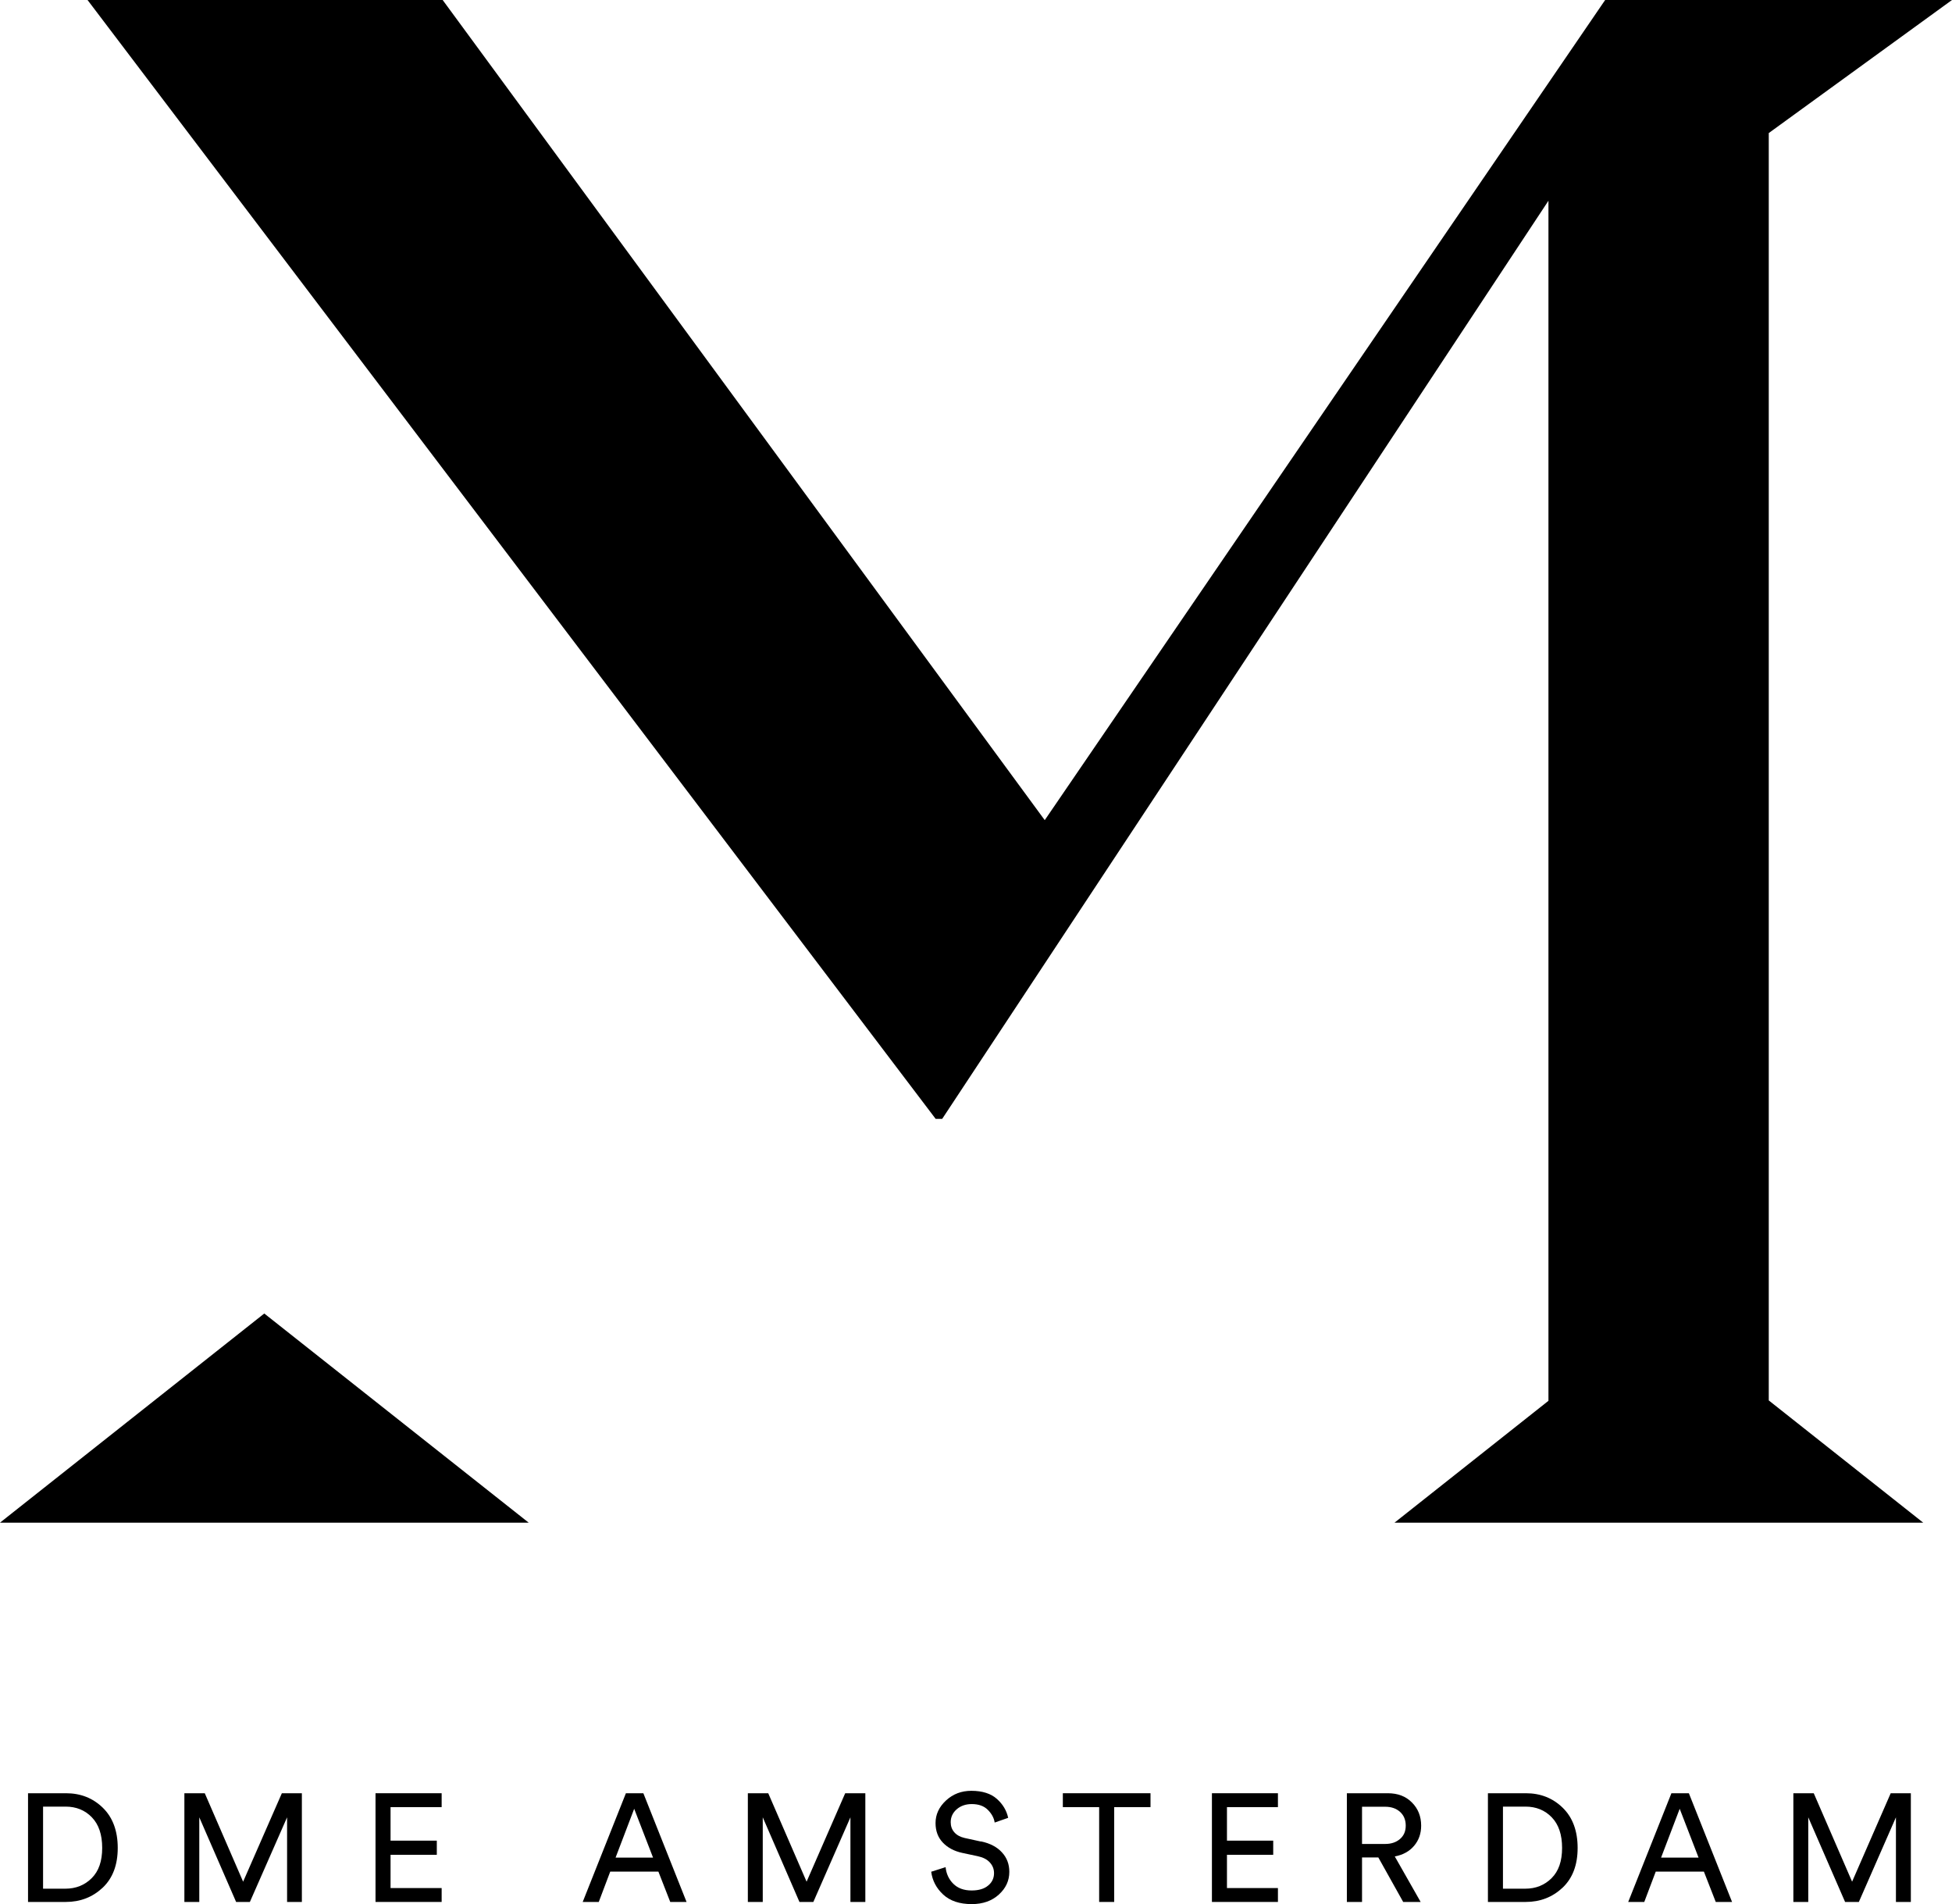
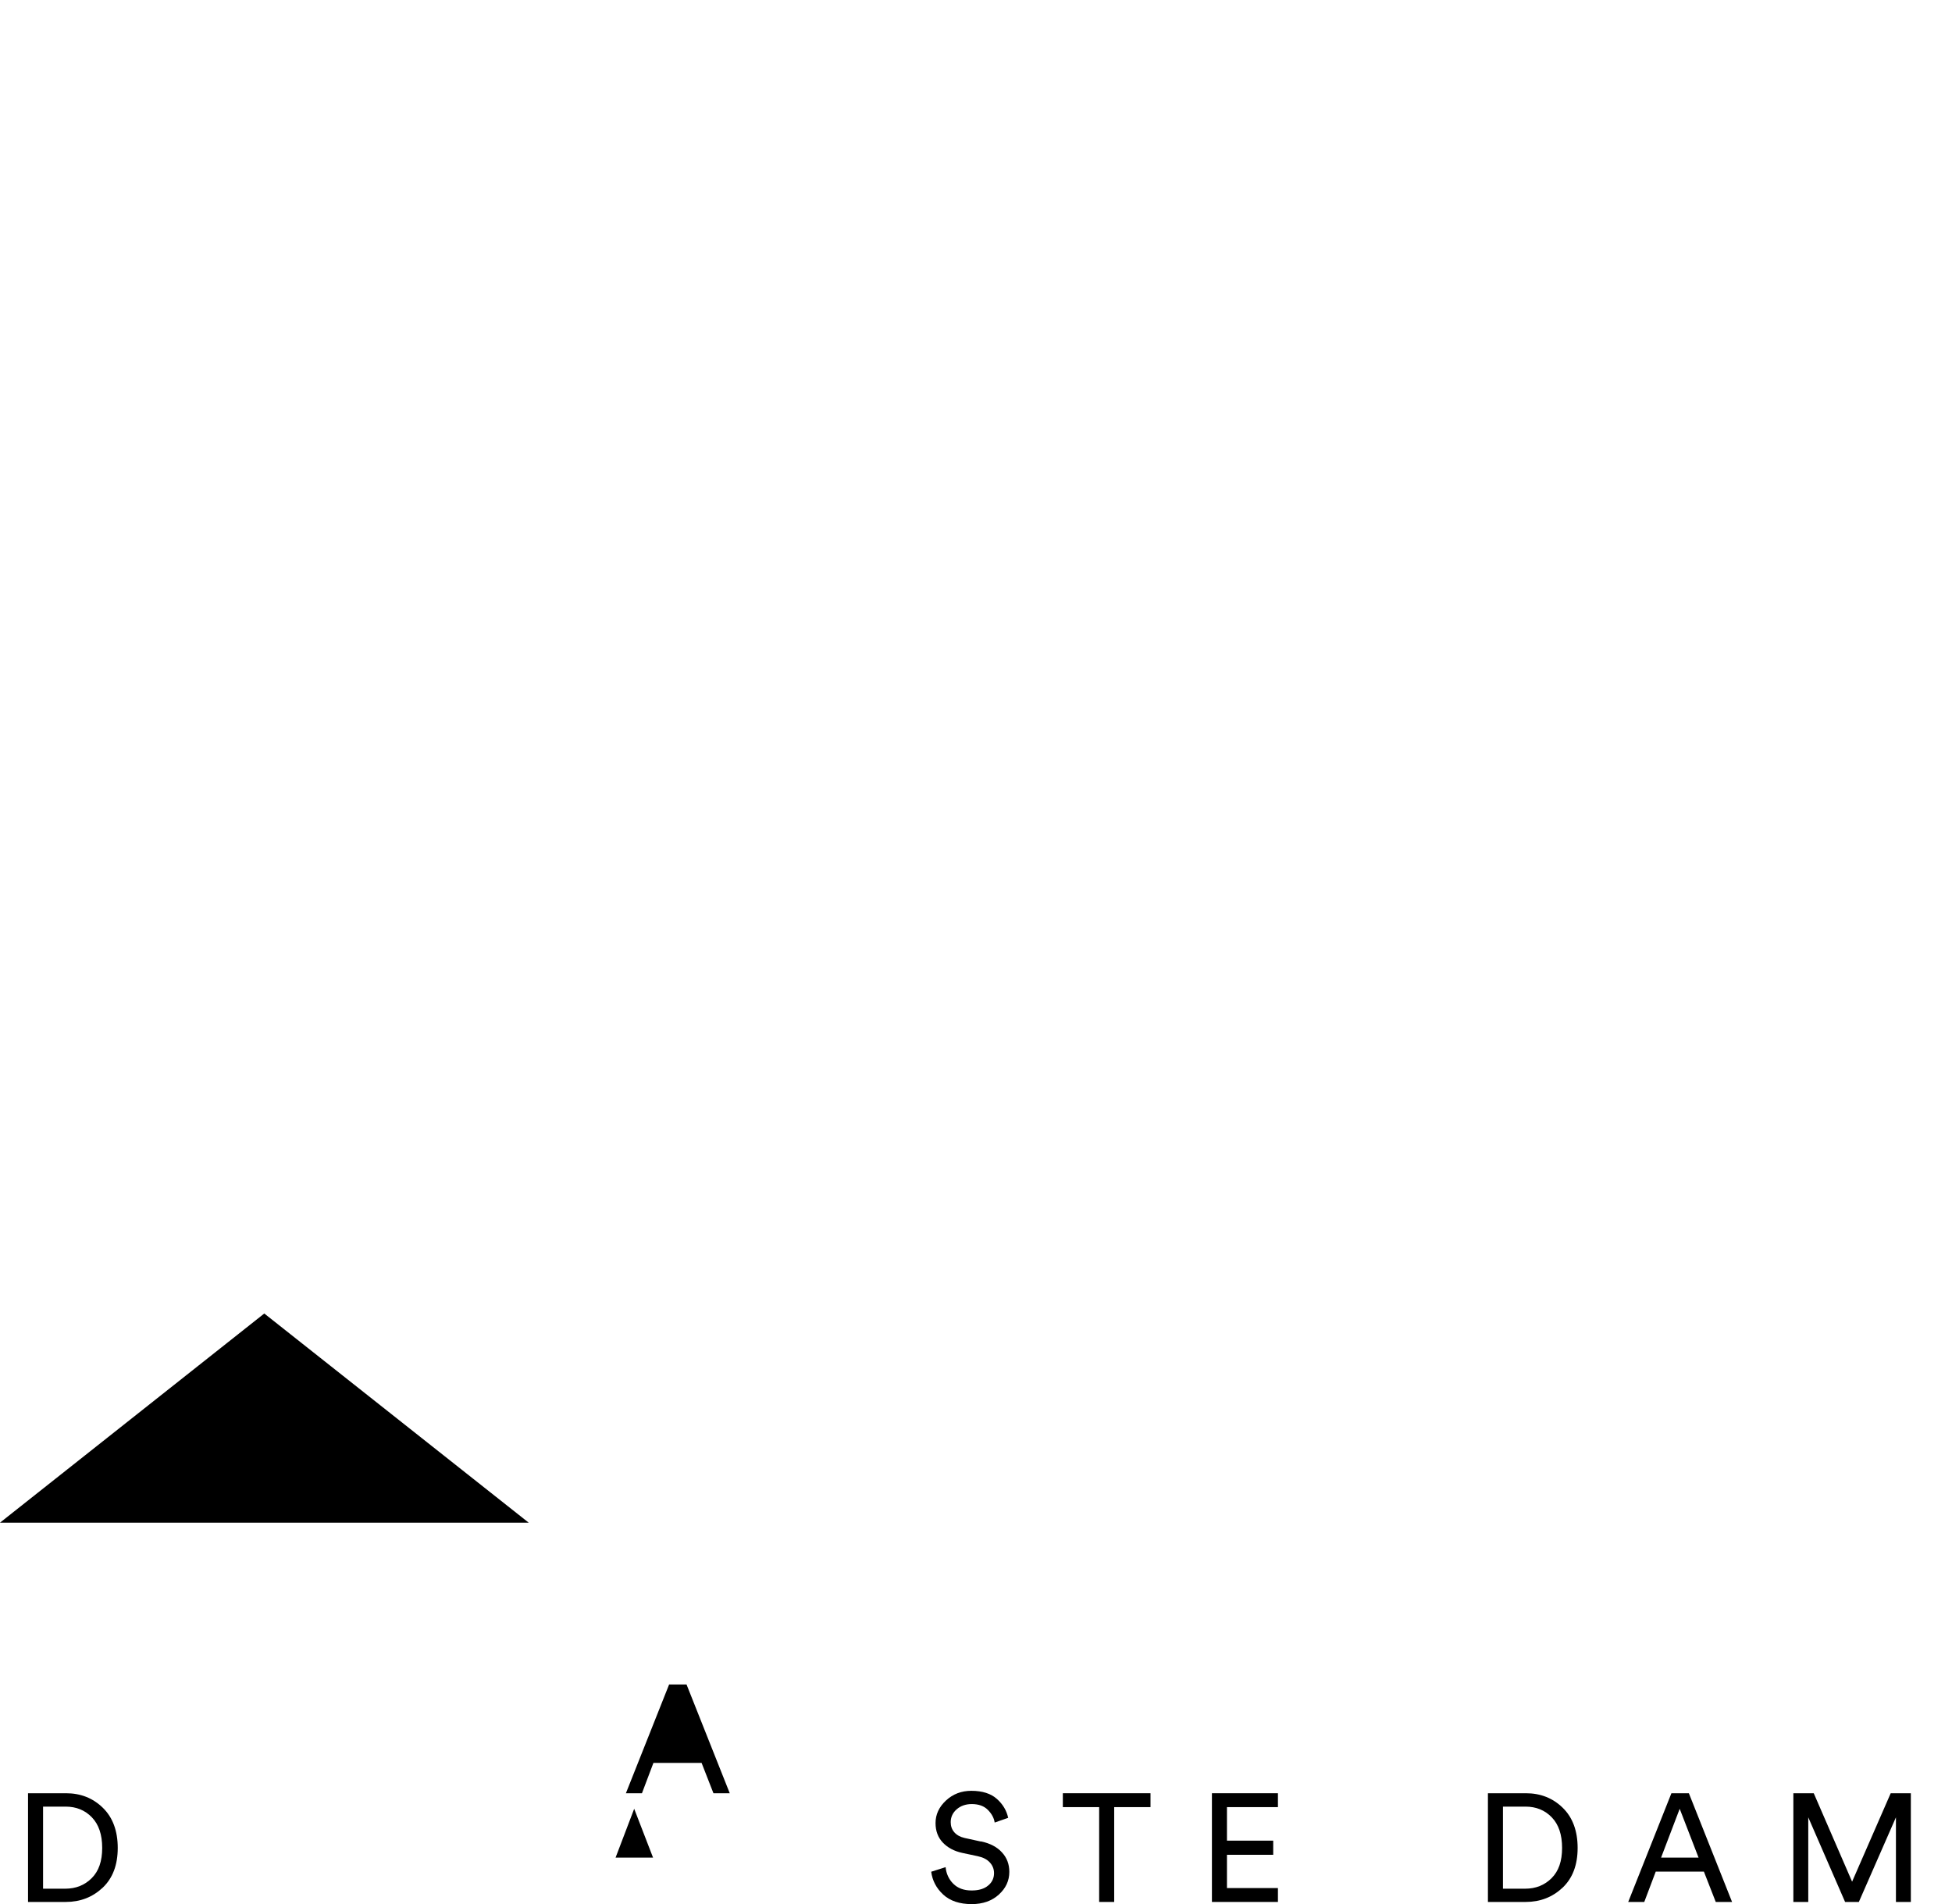
<svg xmlns="http://www.w3.org/2000/svg" id="Layer_2" viewBox="0 0 153.19 149.4">
  <g id="Laag_2">
    <g id="Laag_1-2">
      <g>
-         <polygon points="138.81 10.44 153.19 0 125.97 0 81.99 64.35 34.74 0 6.87 0 73.43 87.79 73.94 87.79 121.52 15.75 121.52 109.91 109.44 119.47 121.52 119.47 130.18 119.47 138.81 119.47 150.93 119.47 138.81 109.88 138.81 10.44" />
        <polygon points="0 119.47 20.74 119.47 41.49 119.47 20.74 103.06 0 119.47" />
        <path d="M5.18,140.7H2.2v8.53h2.96c1.15,0,2.11-.38,2.9-1.12,.79-.75,1.18-1.79,1.18-3.12s-.39-2.39-1.17-3.15-1.74-1.14-2.89-1.14h0Zm2.02,6.66c-.55,.55-1.24,.83-2.08,.83h-1.74v-6.44h1.77c.83,0,1.52,.28,2.06,.84s.81,1.36,.81,2.4-.27,1.82-.82,2.37h0Z" />
-         <polygon points="19.08 147.64 16.07 140.7 14.47 140.7 14.47 149.23 15.64 149.23 15.64 142.59 18.53 149.23 19.61 149.23 22.53 142.59 22.53 149.23 23.69 149.23 23.69 140.7 22.12 140.7 19.08 147.64" />
-         <polygon points="29.47 149.23 34.66 149.23 34.66 148.14 30.65 148.14 30.65 145.53 34.28 145.53 34.28 144.42 30.65 144.42 30.65 141.79 34.66 141.79 34.66 140.7 29.47 140.7 29.47 149.23" />
-         <path d="M49.12,140.7l-3.39,8.53h1.26l.9-2.38h3.78l.93,2.38h1.28l-3.39-8.53h-1.37Zm-.81,5.05l1.46-3.83,1.48,3.83h-2.94Z" />
-         <polygon points="63.3 147.64 60.29 140.7 58.69 140.7 58.69 149.23 59.86 149.23 59.86 142.59 62.74 149.23 63.83 149.23 66.74 142.59 66.74 149.23 67.91 149.23 67.91 140.7 66.33 140.7 63.3 147.64" />
+         <path d="M49.12,140.7h1.26l.9-2.38h3.78l.93,2.38h1.28l-3.39-8.53h-1.37Zm-.81,5.05l1.46-3.83,1.48,3.83h-2.94Z" />
        <path d="M76.98,144.49l-1.28-.28c-.35-.08-.62-.23-.81-.45-.19-.22-.28-.48-.28-.79,0-.4,.16-.74,.47-1.01,.31-.27,.71-.41,1.18-.41,.54,0,.96,.15,1.26,.45s.49,.64,.54,1l1.06-.37c-.12-.56-.41-1.06-.88-1.48s-1.14-.64-2.01-.64c-.78,0-1.44,.25-1.99,.76-.55,.51-.82,1.1-.82,1.77,0,.62,.19,1.13,.57,1.53s.88,.67,1.52,.81l1.22,.26c.42,.09,.73,.25,.95,.49,.22,.24,.33,.52,.33,.84,0,.39-.15,.72-.46,.97-.3,.26-.74,.39-1.3,.39-.61,0-1.09-.18-1.44-.53-.35-.35-.55-.79-.6-1.3l-1.13,.36c.09,.69,.4,1.29,.94,1.79s1.29,.75,2.24,.75c.87,0,1.58-.25,2.13-.75,.55-.5,.82-1.09,.82-1.78,0-.6-.19-1.11-.58-1.53-.38-.42-.93-.71-1.64-.86h-.01Z" />
        <polygon points="83.41 141.79 86.26 141.79 86.26 149.23 87.44 149.23 87.44 141.79 90.29 141.79 90.29 140.7 83.41 140.7 83.41 141.79" />
        <polygon points="95.11 149.23 100.29 149.23 100.29 148.14 96.29 148.14 96.29 145.53 99.92 145.53 99.92 144.42 96.29 144.42 96.29 141.79 100.29 141.79 100.29 140.7 95.11 140.7 95.11 149.23" />
-         <path d="M111.53,143.24c0-.72-.24-1.33-.72-1.81-.48-.49-1.11-.73-1.9-.73h-3.21v8.53h1.19v-3.49h1.28l1.95,3.49h1.37l-2.03-3.57c.64-.12,1.15-.4,1.52-.84,.37-.44,.55-.96,.55-1.58Zm-1.66,1.05c-.3,.26-.69,.39-1.17,.39h-1.81v-2.92h1.81c.48,0,.87,.13,1.17,.4,.3,.27,.45,.63,.45,1.08s-.15,.79-.45,1.05Z" />
        <path d="M119.75,140.7h-2.98v8.53h2.96c1.15,0,2.11-.38,2.9-1.12,.79-.75,1.18-1.79,1.18-3.12s-.39-2.39-1.17-3.15-1.74-1.14-2.89-1.14h0Zm2.02,6.66c-.55,.55-1.24,.83-2.08,.83h-1.74v-6.44h1.77c.83,0,1.52,.28,2.06,.84s.81,1.36,.81,2.4-.27,1.82-.82,2.37h0Z" />
        <path d="M131.17,140.7l-3.39,8.53h1.26l.9-2.38h3.78l.93,2.38h1.28l-3.39-8.53h-1.37Zm-.81,5.05l1.46-3.83,1.48,3.83h-2.94Z" />
        <polygon points="145.35 147.64 142.34 140.7 140.74 140.7 140.74 149.23 141.91 149.23 141.91 142.59 144.8 149.23 145.88 149.23 148.79 142.59 148.79 149.23 149.96 149.23 149.96 140.7 148.38 140.7 145.35 147.64" />
      </g>
    </g>
  </g>
</svg>